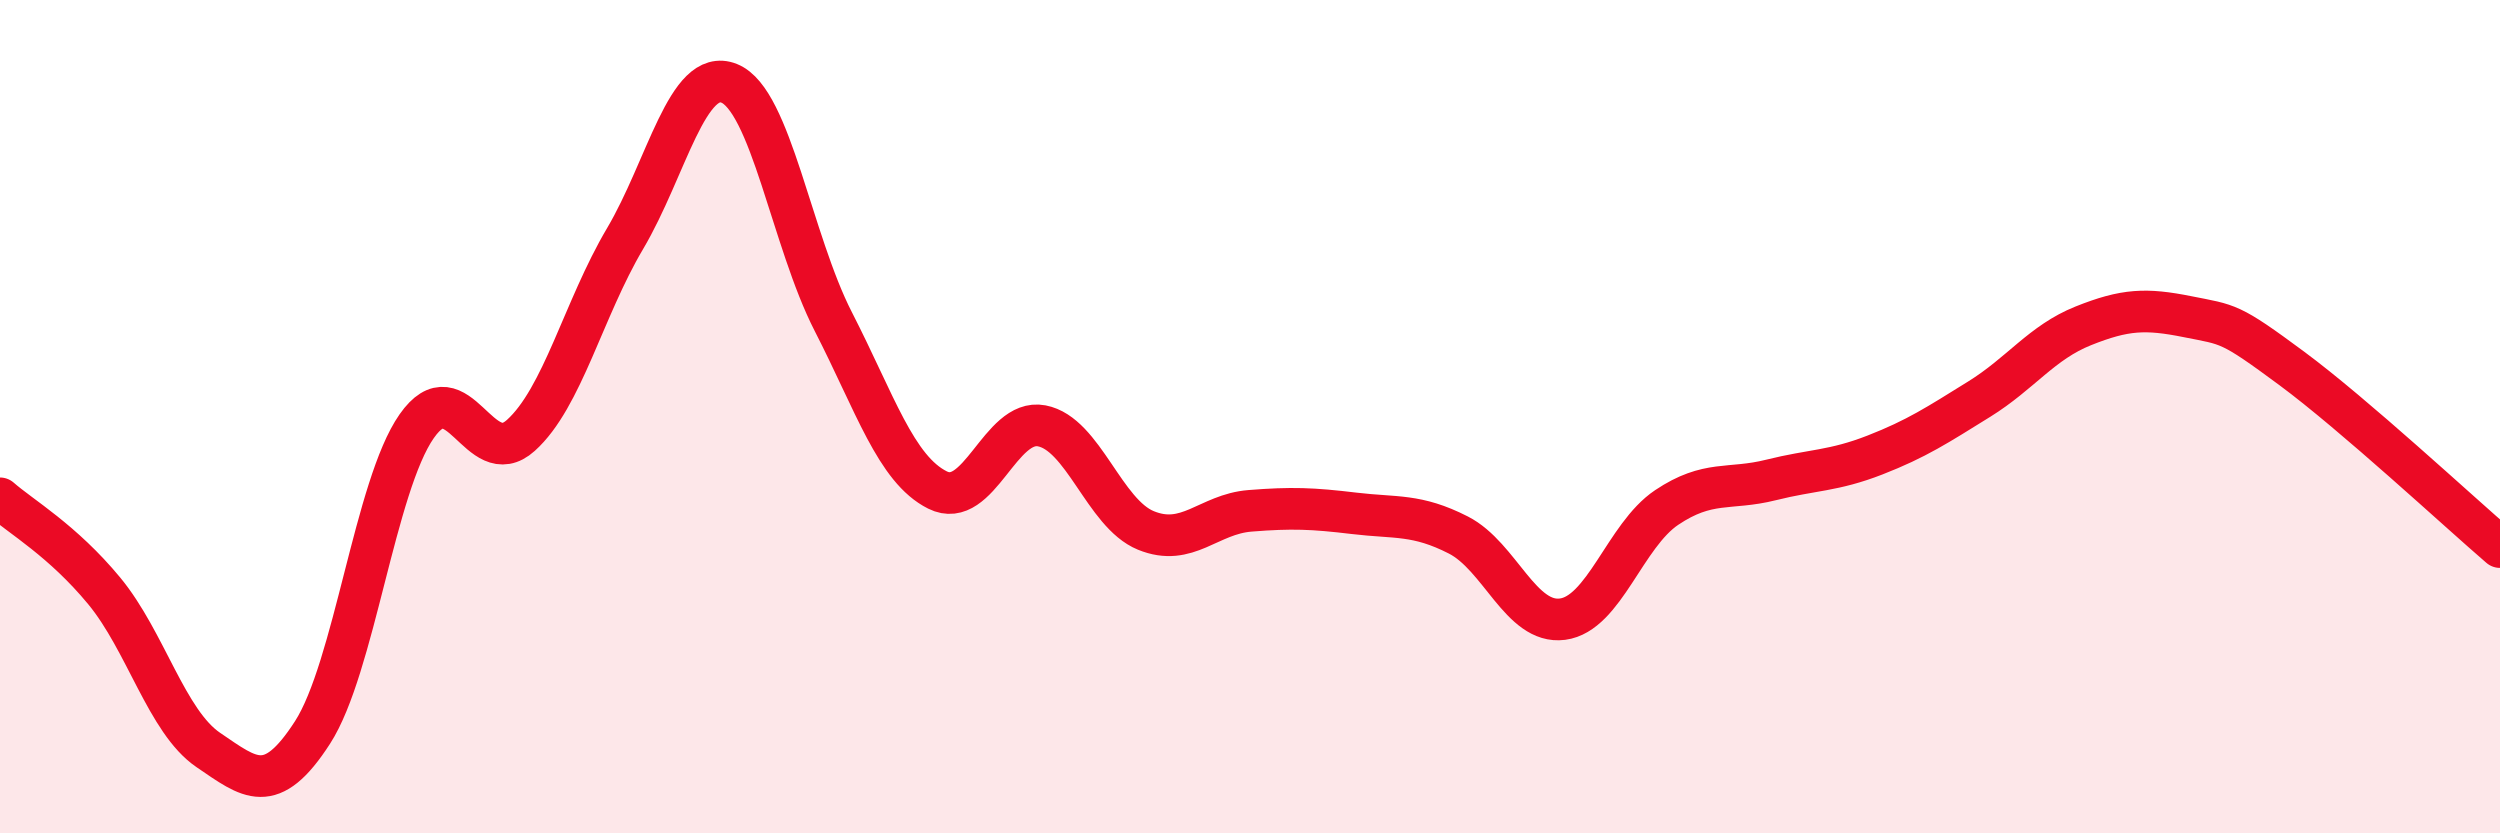
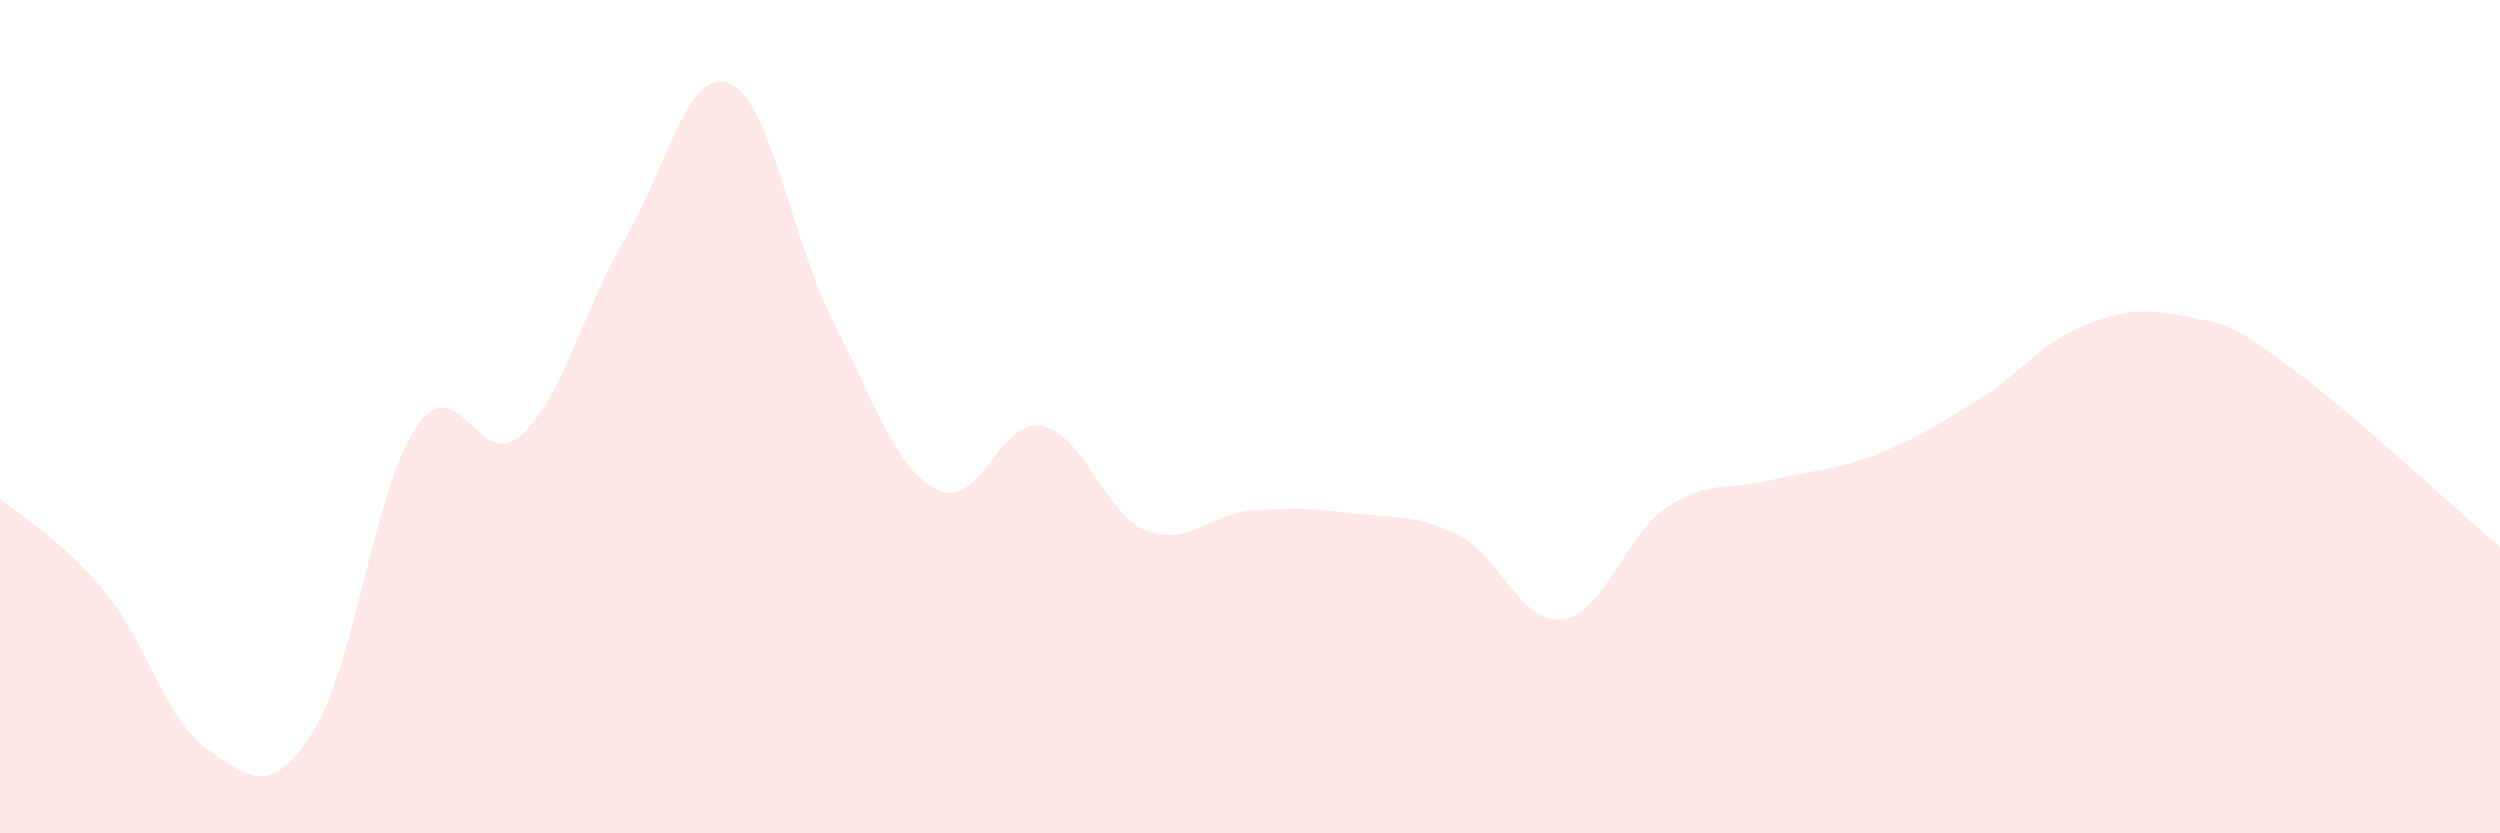
<svg xmlns="http://www.w3.org/2000/svg" width="60" height="20" viewBox="0 0 60 20">
  <path d="M 0,11.96 C 0.5,12.4 1.5,12.97 2.5,14.18 C 3.5,15.39 4,17.32 5,18 C 6,18.68 6.5,19.13 7.5,17.58 C 8.5,16.03 9,11.66 10,10.23 C 11,8.8 11.5,11.35 12.5,10.45 C 13.5,9.55 14,7.42 15,5.73 C 16,4.04 16.5,1.6 17.5,2 C 18.5,2.4 19,5.77 20,7.72 C 21,9.67 21.5,11.26 22.5,11.76 C 23.5,12.26 24,10.03 25,10.22 C 26,10.41 26.5,12.32 27.5,12.73 C 28.5,13.14 29,12.34 30,12.26 C 31,12.18 31.5,12.2 32.5,12.32 C 33.5,12.44 34,12.33 35,12.84 C 36,13.35 36.5,14.99 37.5,14.86 C 38.5,14.73 39,12.85 40,12.18 C 41,11.51 41.5,11.77 42.5,11.52 C 43.5,11.27 44,11.31 45,10.92 C 46,10.53 46.5,10.2 47.5,9.58 C 48.5,8.96 49,8.22 50,7.82 C 51,7.42 51.5,7.4 52.5,7.6 C 53.5,7.8 53.5,7.73 55,8.84 C 56.5,9.95 59,12.27 60,13.13L60 20L0 20Z" fill="#EB0A25" opacity="0.1" stroke-linecap="round" stroke-linejoin="round" />
-   <path d="M 0,11.96 C 0.5,12.4 1.5,12.97 2.5,14.18 C 3.5,15.39 4,17.32 5,18 C 6,18.68 6.5,19.13 7.5,17.58 C 8.5,16.03 9,11.66 10,10.23 C 11,8.8 11.5,11.35 12.5,10.45 C 13.5,9.55 14,7.42 15,5.73 C 16,4.04 16.5,1.6 17.5,2 C 18.5,2.4 19,5.77 20,7.72 C 21,9.67 21.5,11.26 22.5,11.76 C 23.5,12.26 24,10.03 25,10.22 C 26,10.41 26.5,12.32 27.5,12.73 C 28.5,13.14 29,12.34 30,12.26 C 31,12.18 31.5,12.2 32.5,12.32 C 33.5,12.44 34,12.33 35,12.84 C 36,13.35 36.5,14.99 37.5,14.86 C 38.5,14.73 39,12.85 40,12.18 C 41,11.51 41.5,11.77 42.5,11.52 C 43.5,11.27 44,11.31 45,10.92 C 46,10.53 46.5,10.2 47.5,9.58 C 48.5,8.96 49,8.22 50,7.82 C 51,7.42 51.5,7.4 52.5,7.6 C 53.5,7.8 53.5,7.73 55,8.84 C 56.5,9.95 59,12.27 60,13.13" stroke="#EB0A25" stroke-width="1" fill="none" stroke-linecap="round" stroke-linejoin="round" />
</svg>